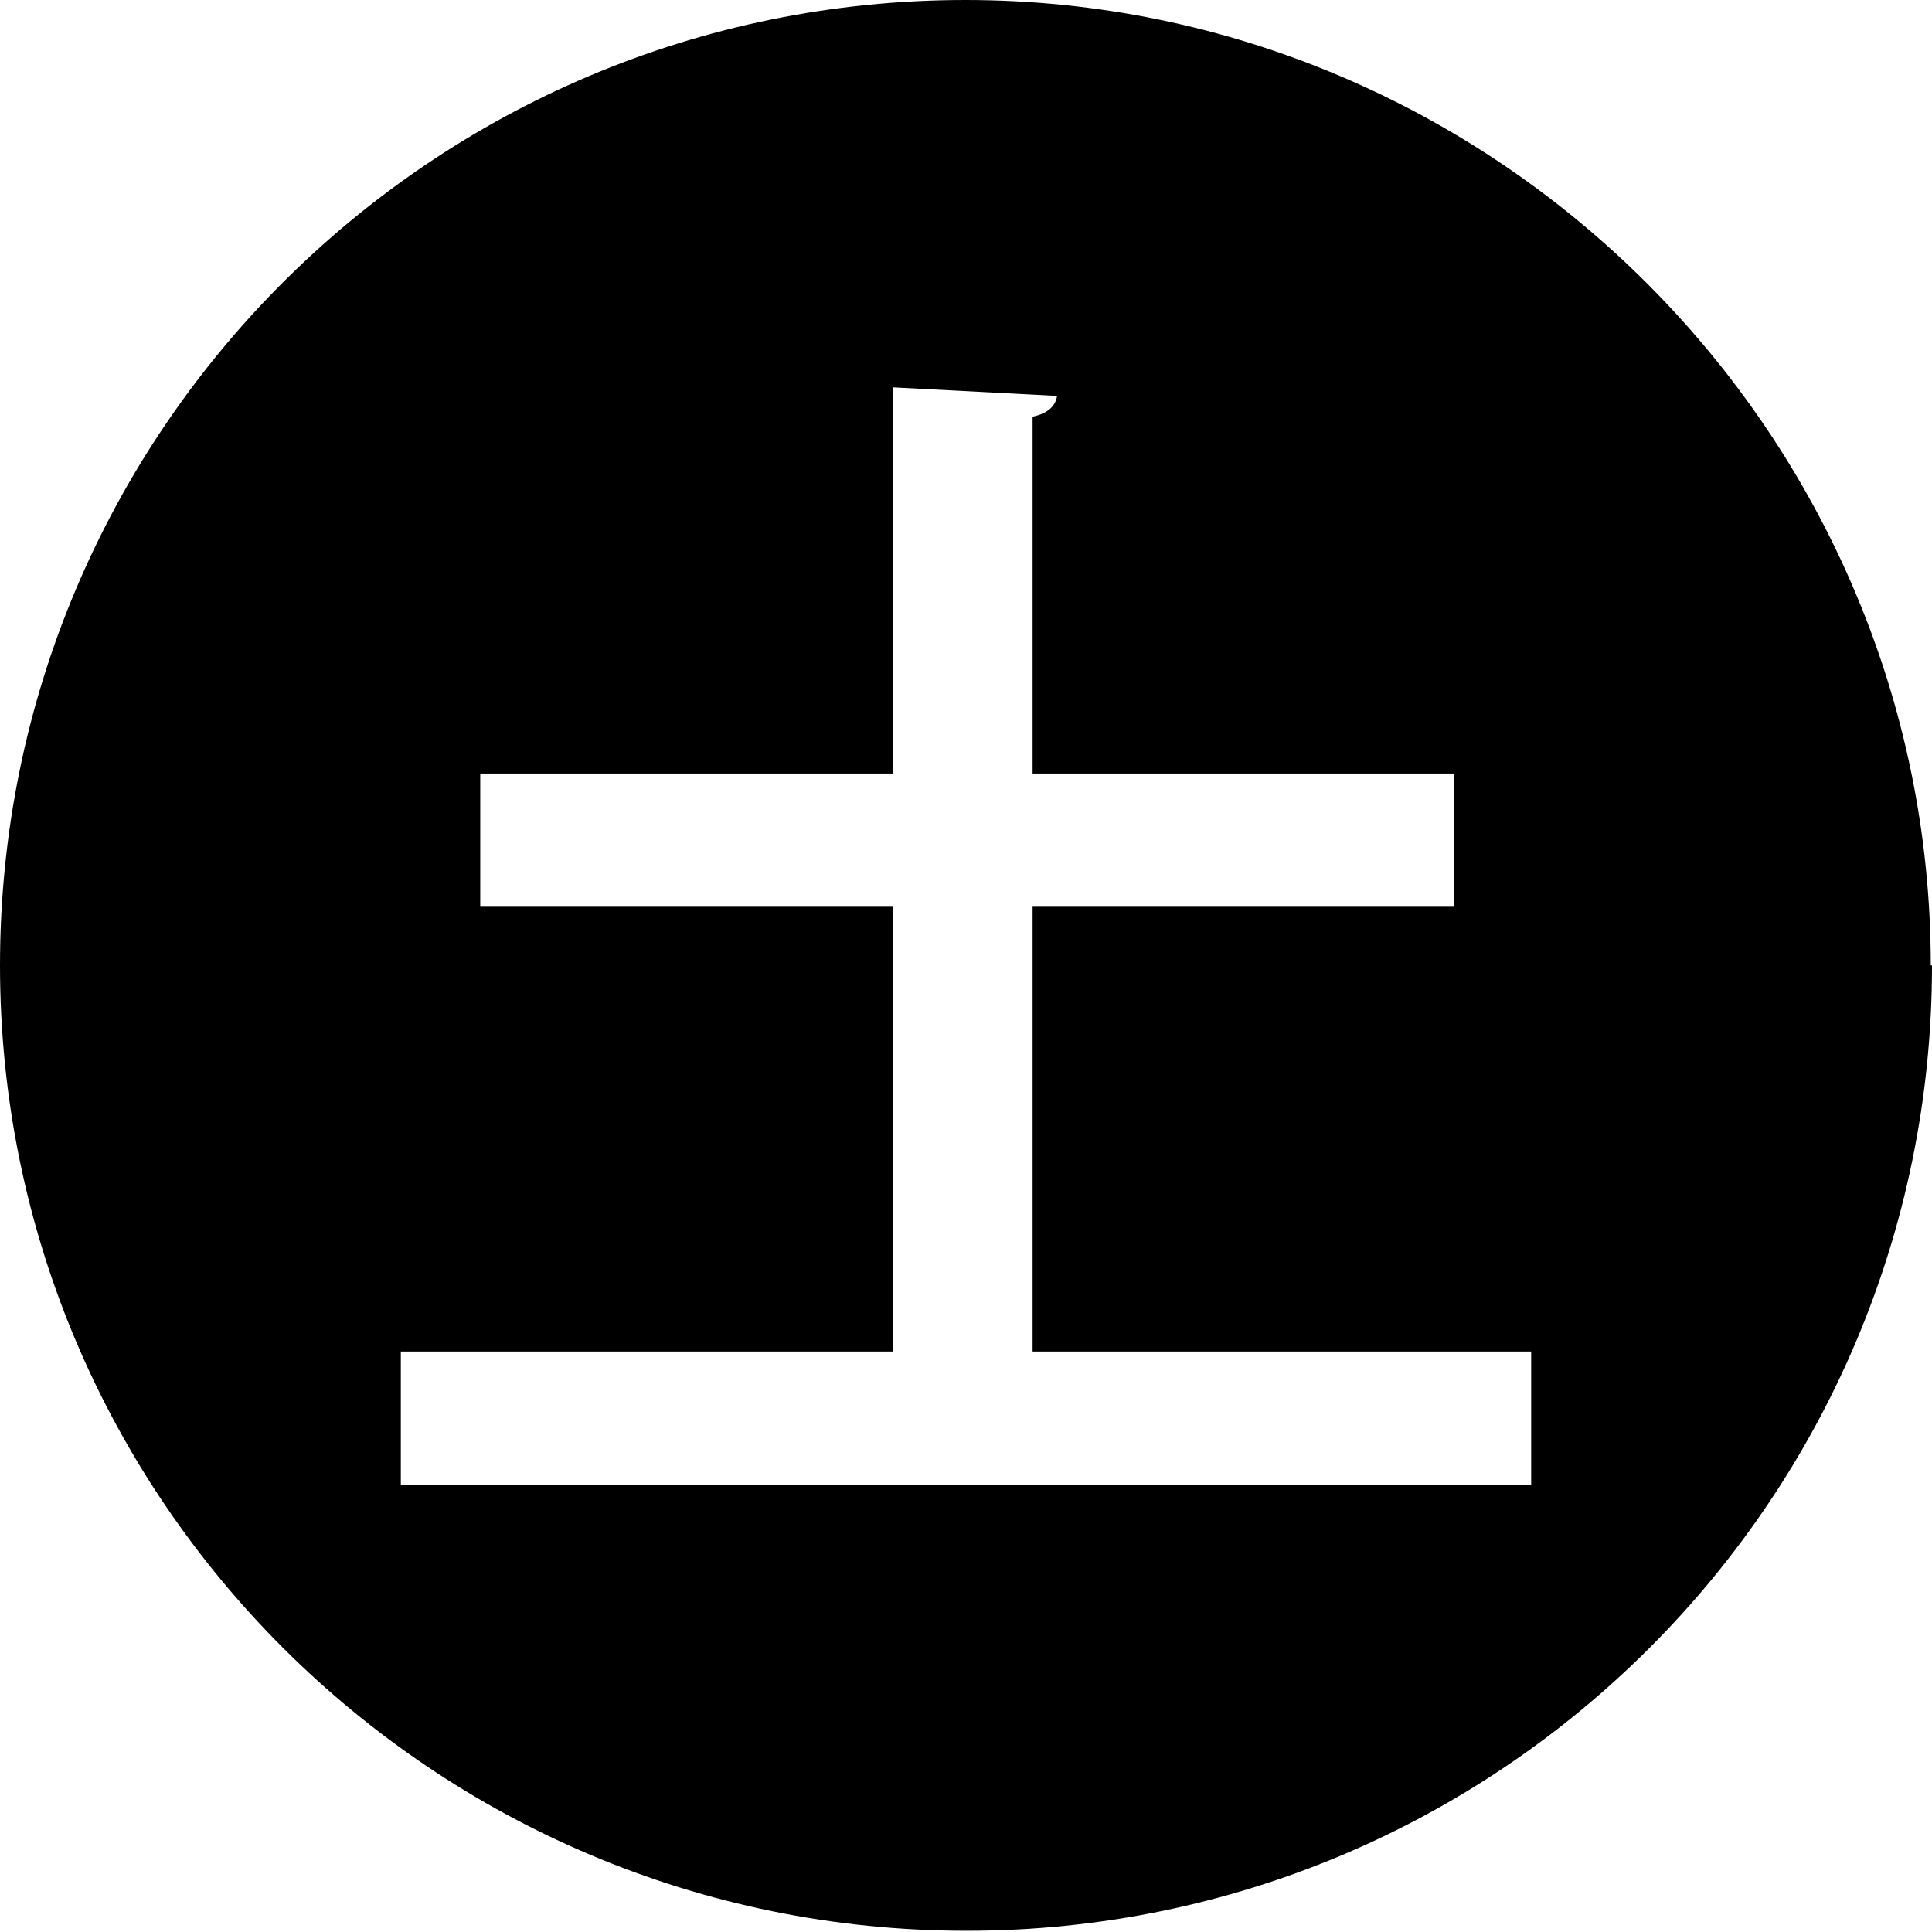
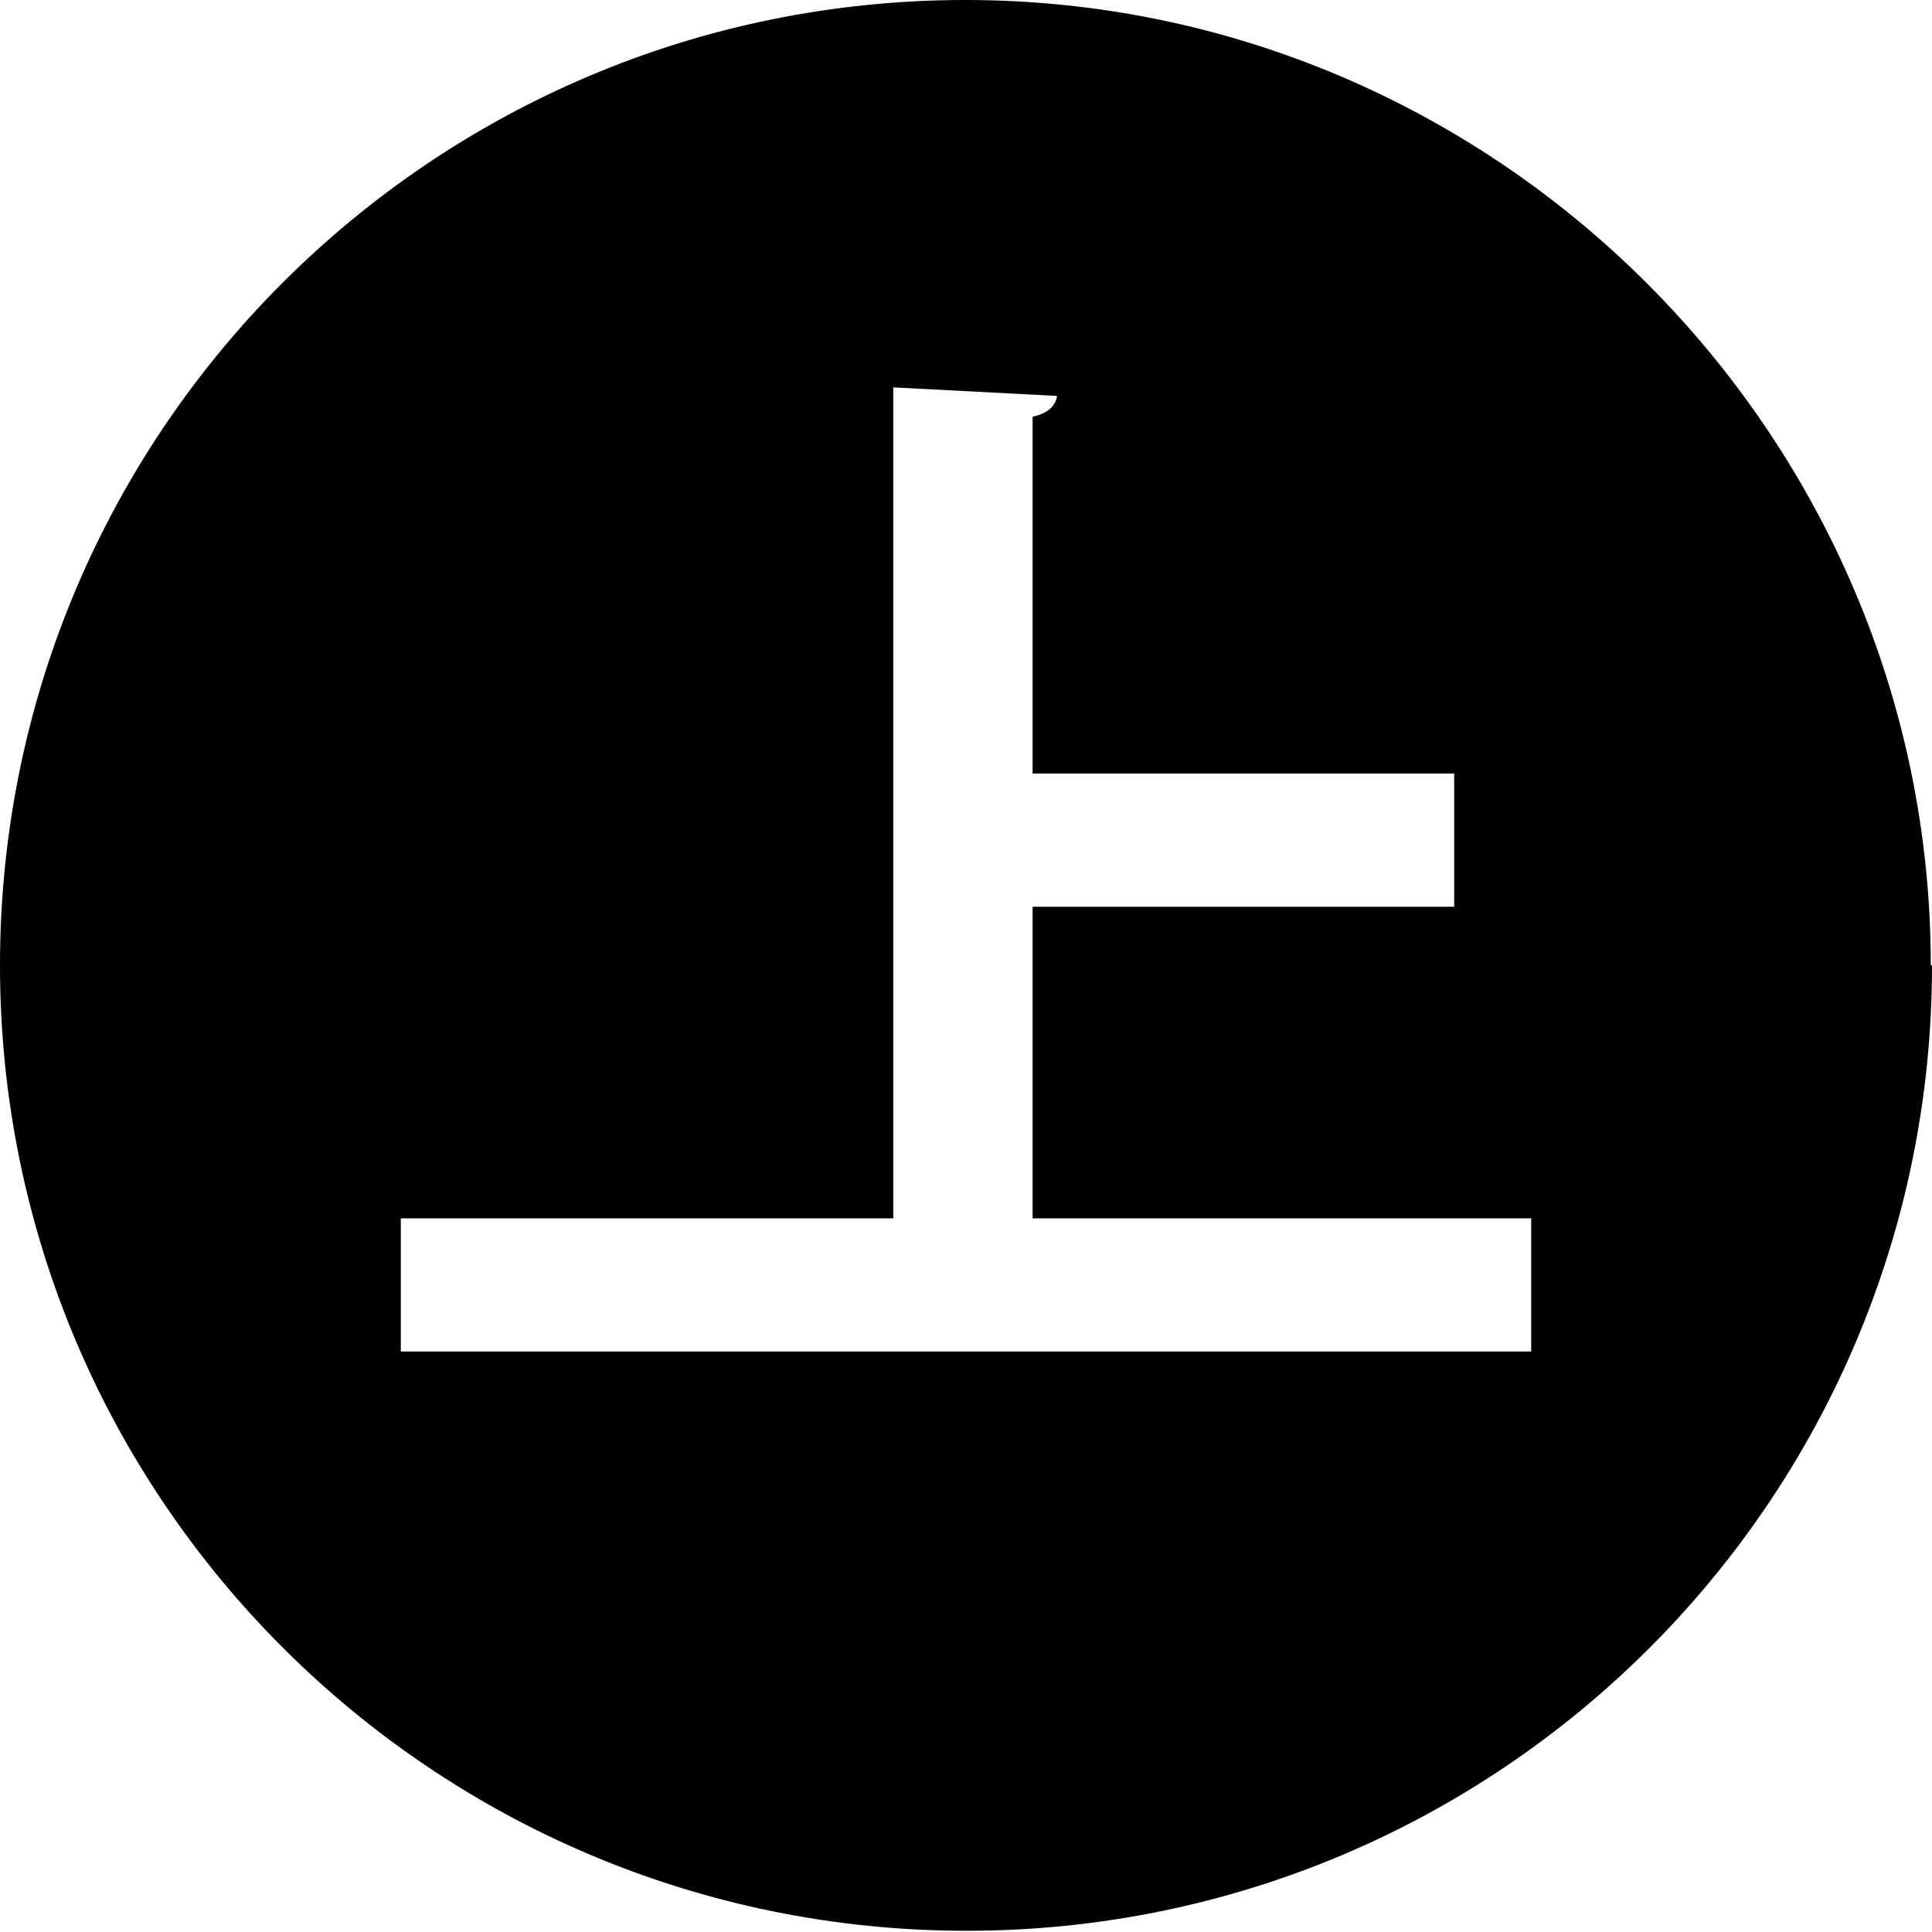
<svg xmlns="http://www.w3.org/2000/svg" id="_レイヤー_2" data-name="レイヤー 2" viewBox="0 0 15.81 15.81">
  <g id="_レイヤー_1-2" data-name="レイヤー 1">
-     <path d="m15.81,7.9c0,4.37-3.54,7.9-7.9,7.9S0,12.27,0,7.9,3.54,0,7.9,0s7.9,3.57,7.9,7.9Zm-7.36,3.16v-3.64h3.45v-1.09h-3.45v-2.92c.14-.03.19-.1.2-.17l-1.34-.07v3.16h-3.38v1.09h3.38v3.64H3.28v1.09h9.25v-1.09h-4.08Z" />
+     <path d="m15.81,7.9c0,4.37-3.54,7.9-7.9,7.9S0,12.27,0,7.9,3.54,0,7.9,0s7.9,3.57,7.9,7.9Zm-7.36,3.16v-3.64h3.45v-1.09h-3.45v-2.92c.14-.03.19-.1.2-.17l-1.34-.07v3.16h-3.38h3.38v3.64H3.28v1.09h9.25v-1.09h-4.08Z" />
  </g>
</svg>